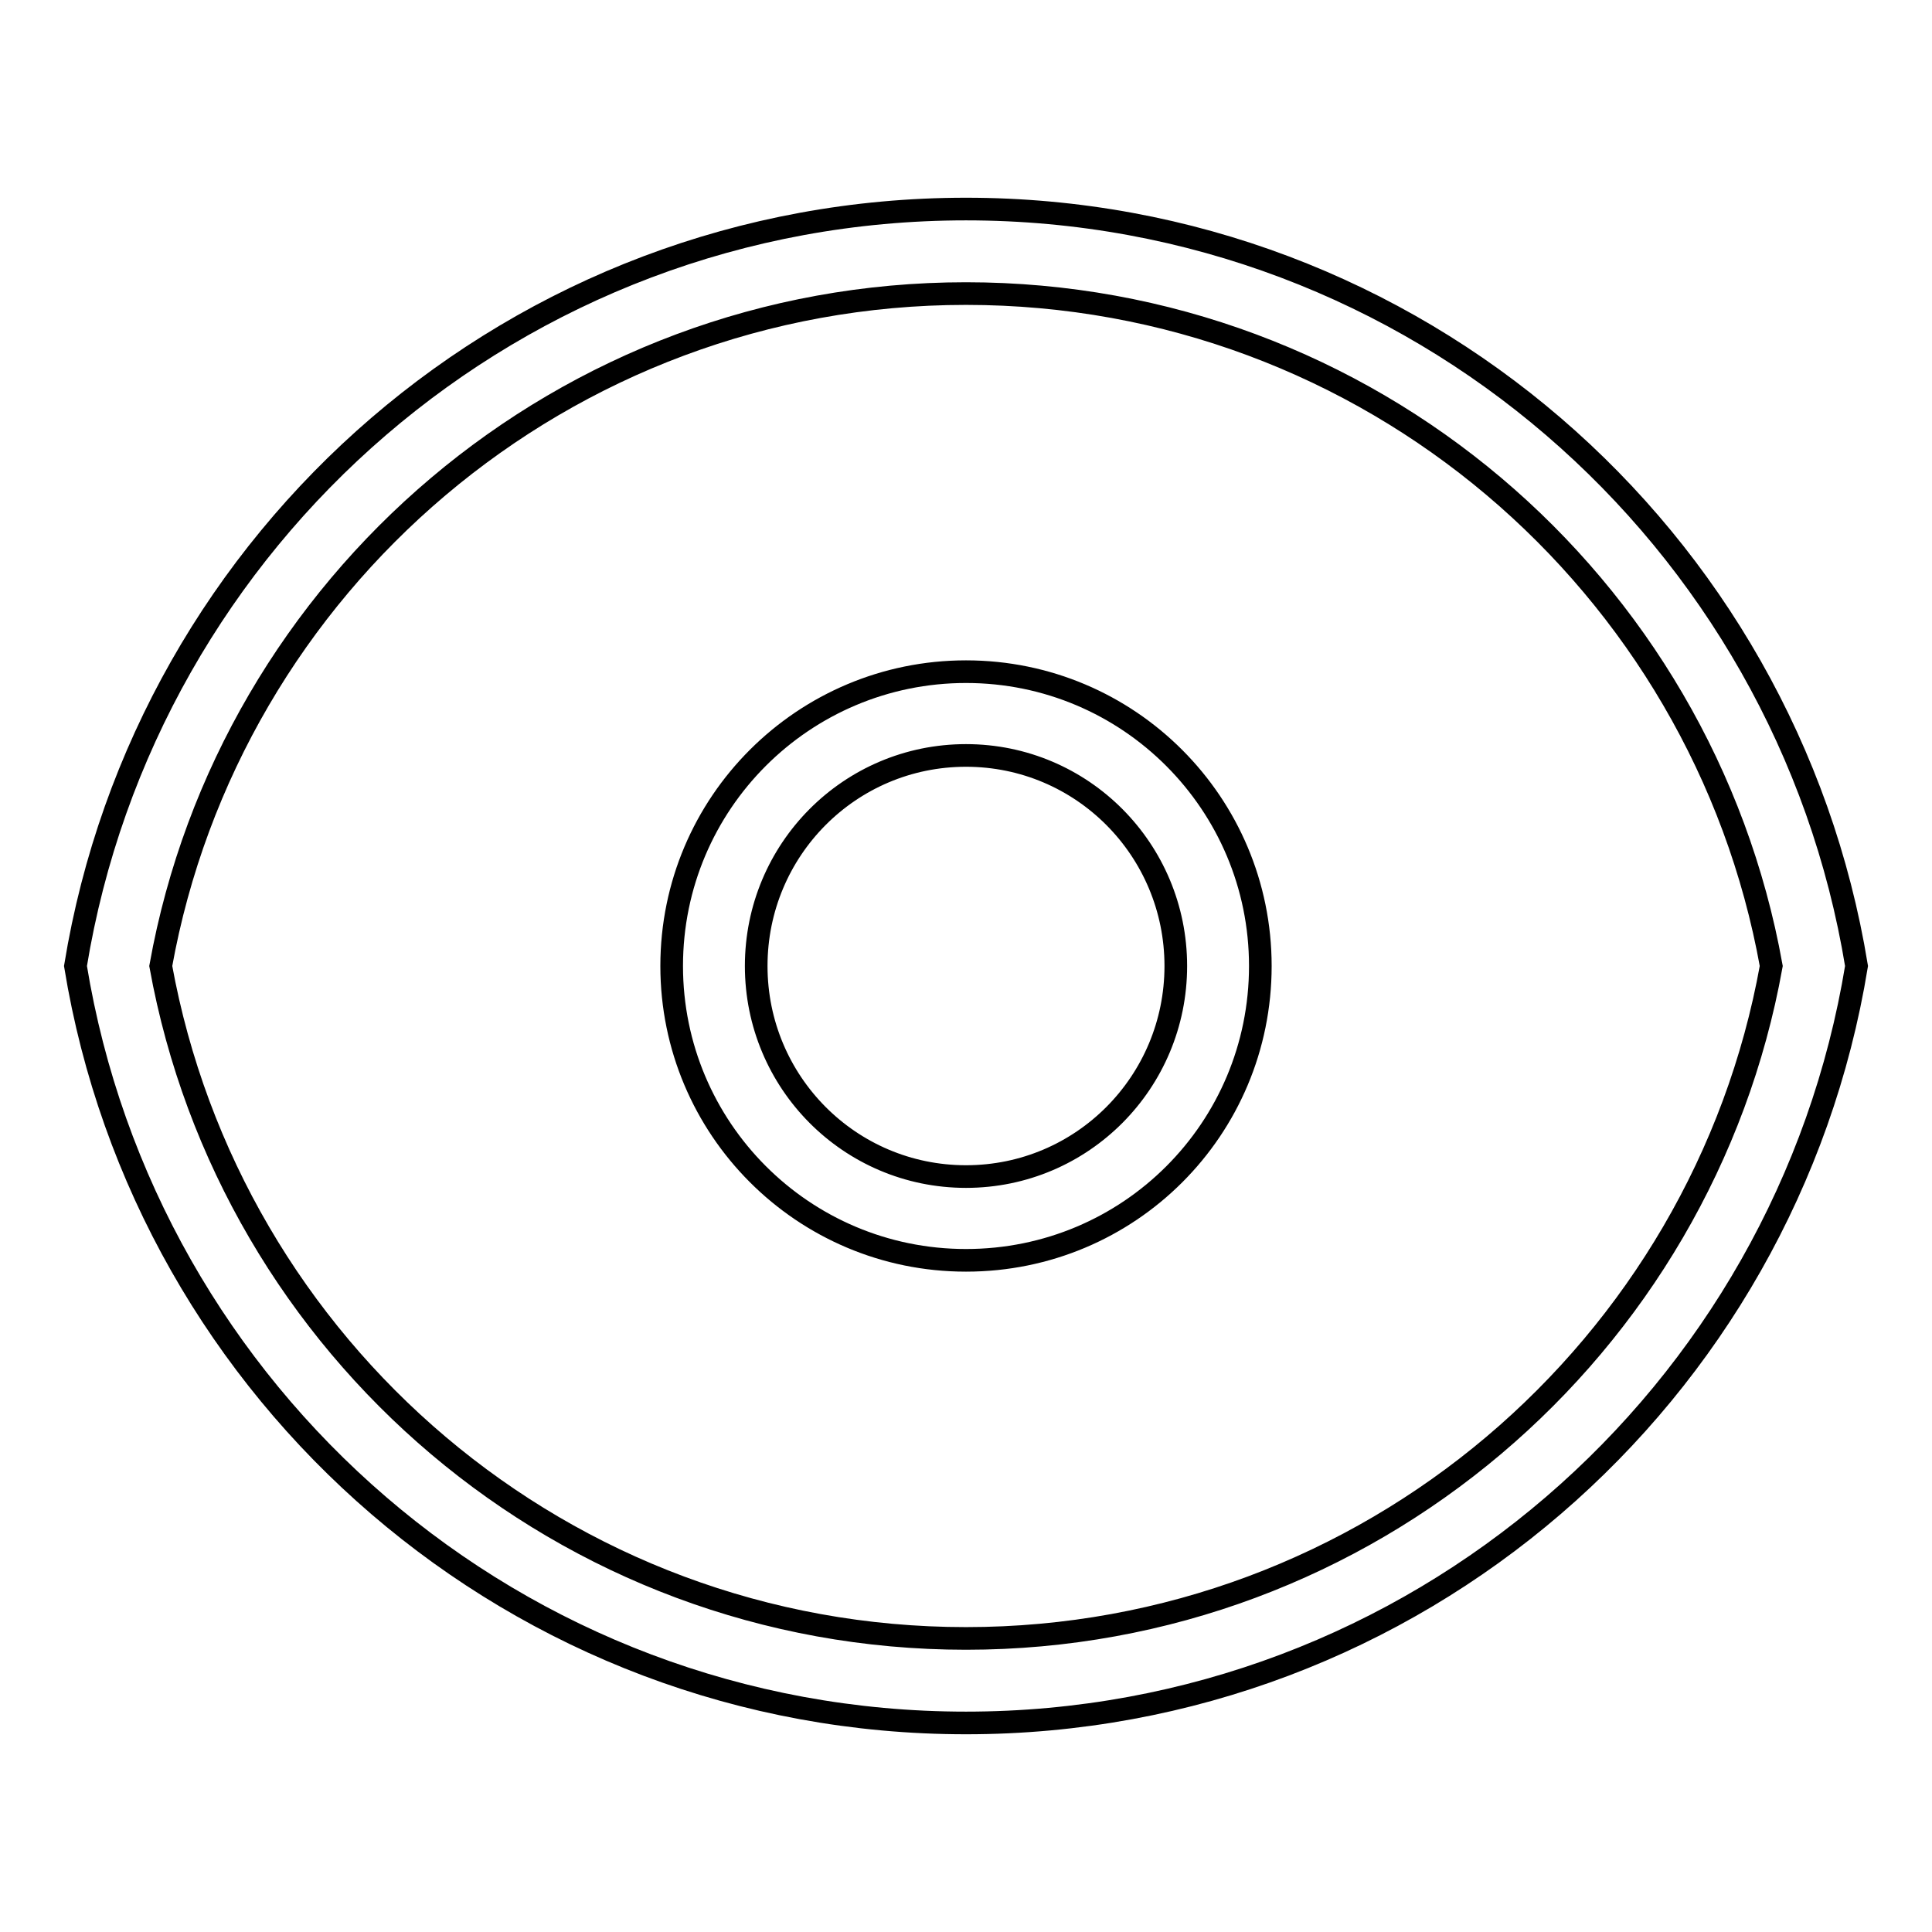
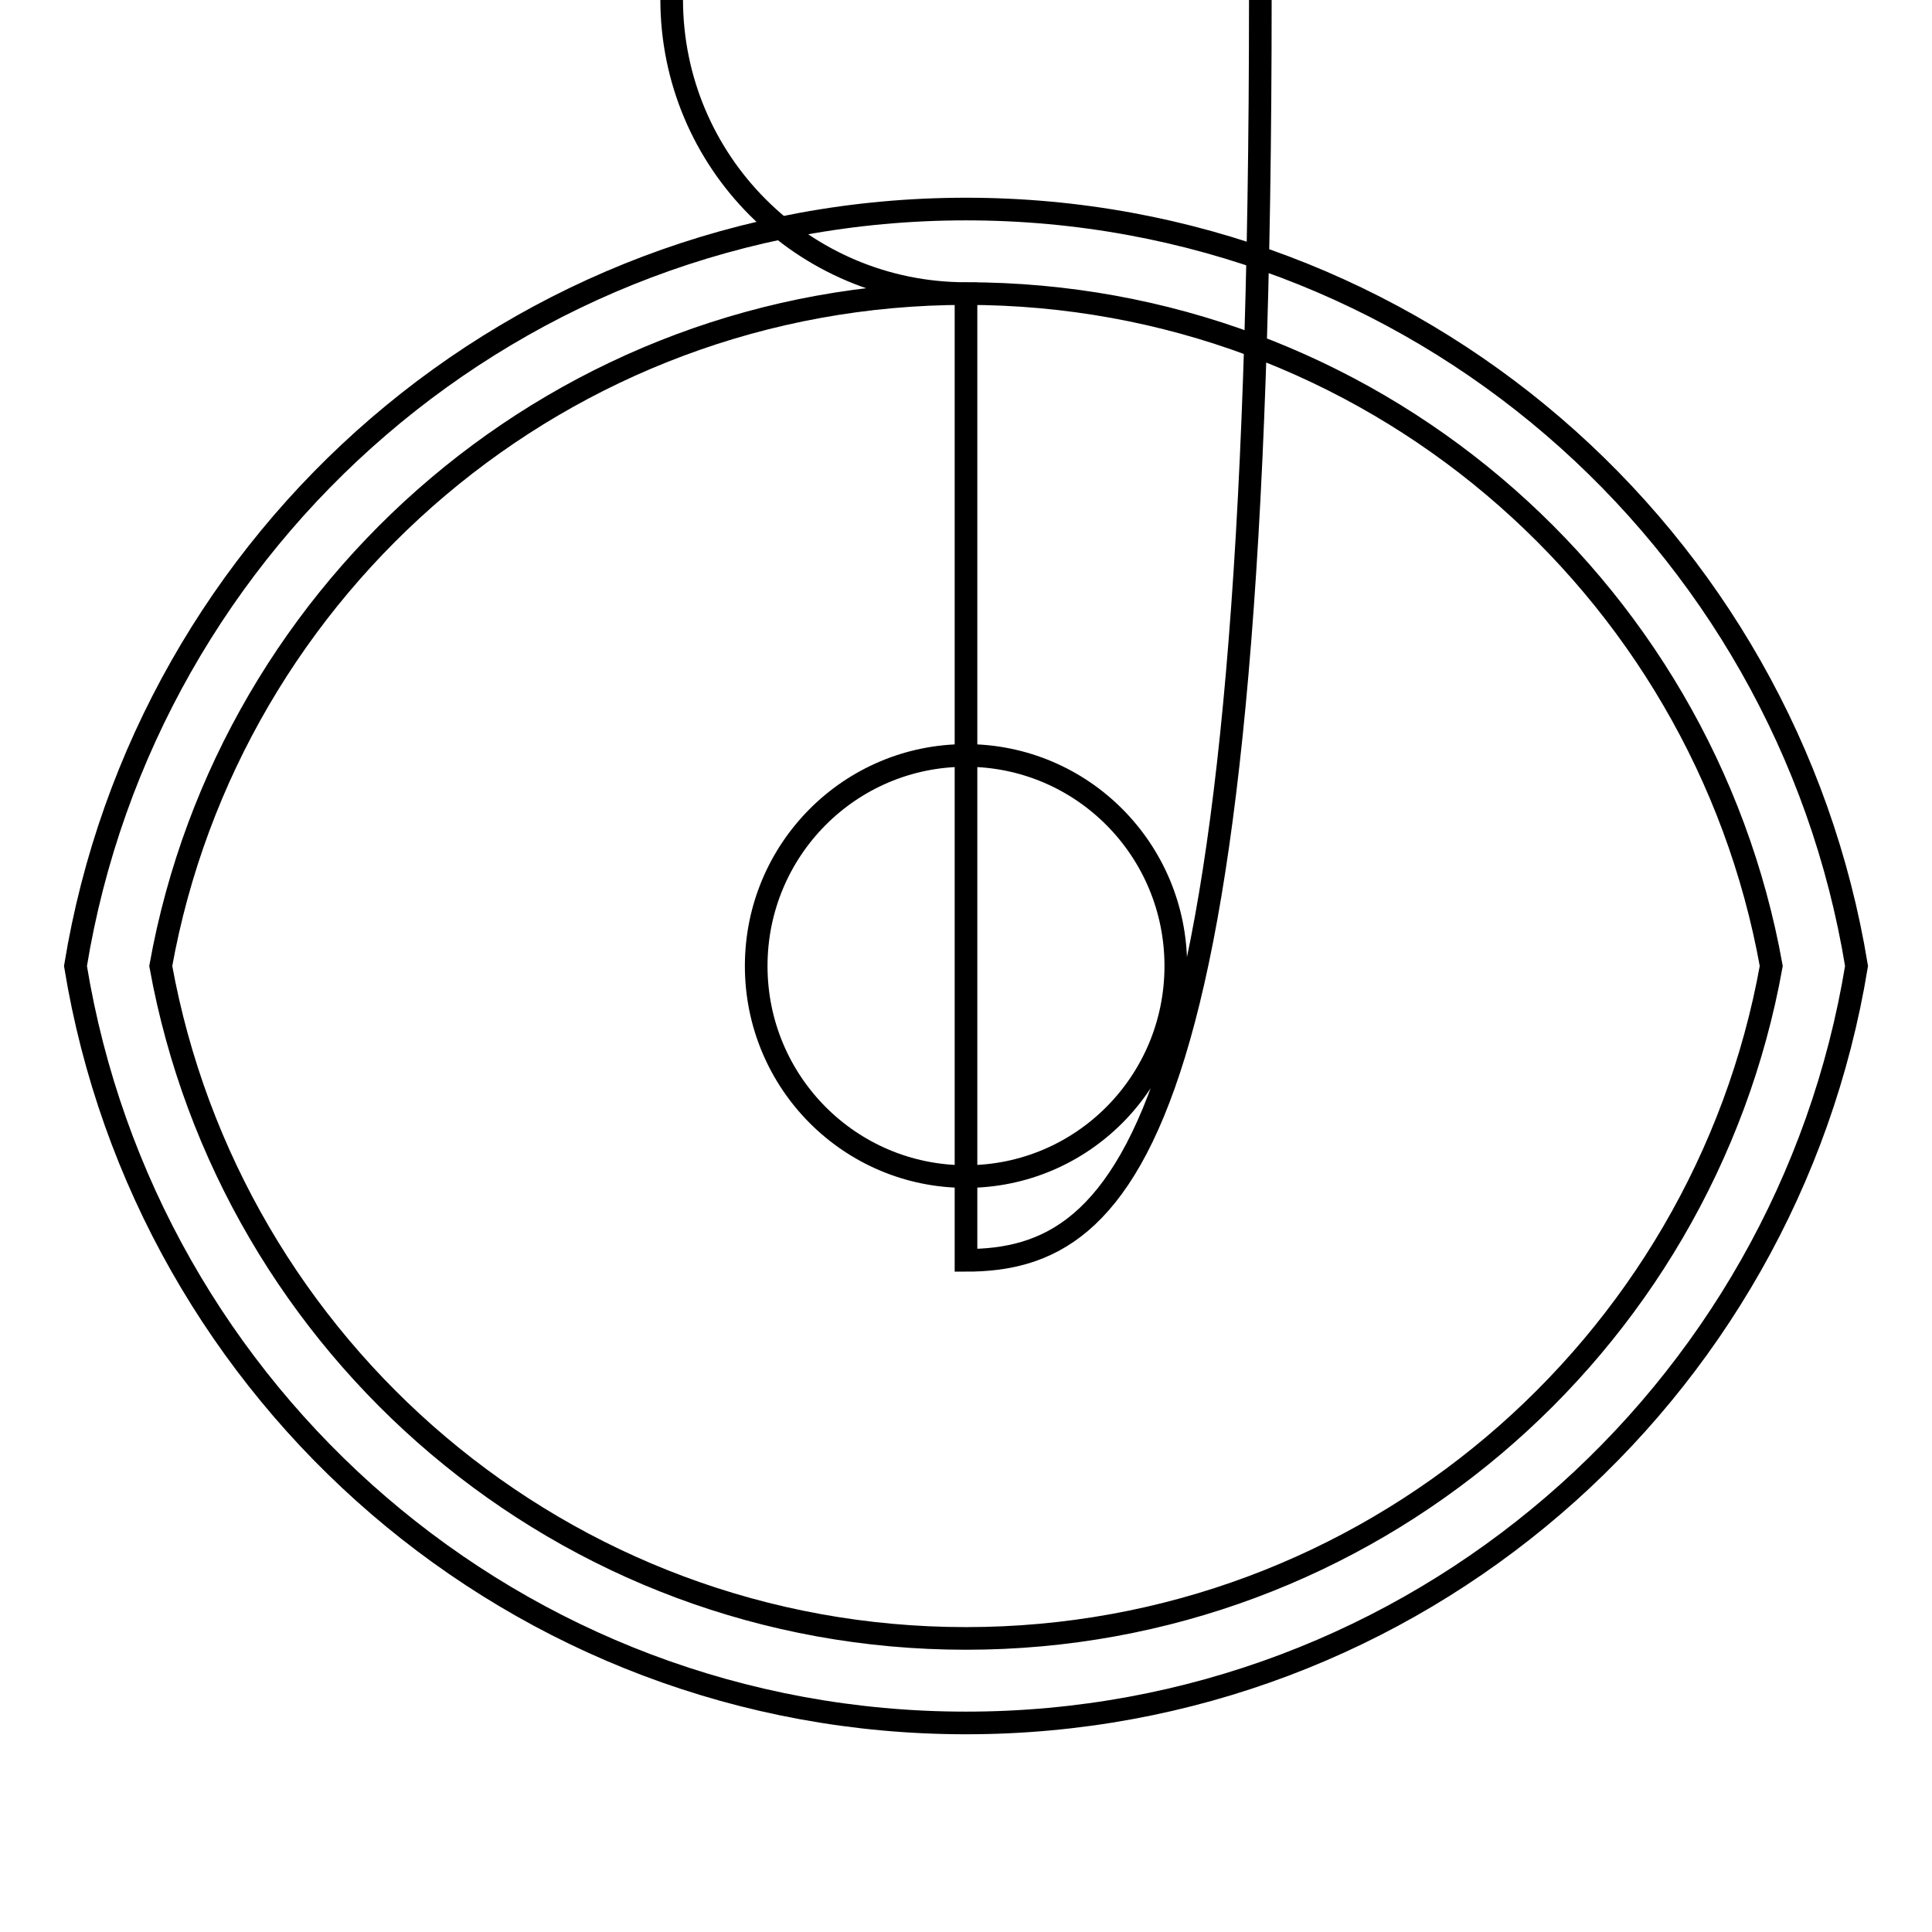
<svg xmlns="http://www.w3.org/2000/svg" version="1.1" x="0px" y="0px" viewBox="0 0 256 256" enable-background="new 0 0 256 256" xml:space="preserve">
  <g>
    <g>
-       <path stroke-width="3" fill-opacity="0" stroke="#000000" d="M246,128L246,128c-9.3,56.9-58.5,100.3-118,100.3c-59.5,0-108.7-43.4-118-100.3l0,0l0,0l0,0l0,0C19.3,71.1,68.5,27.7,128,27.7C187.5,27.7,236.7,71.1,246,128L246,128L246,128L246,128z M128,38.9c-53.3,0-97.6,38.5-106.7,89.1c9.2,50.7,53.4,89.1,106.7,89.1s97.6-38.5,106.7-89.1C225.6,77.3,181.3,38.9,128,38.9z M128,167c-21.6,0-39-17.5-39-39c0-21.6,17.5-39,39-39c21.6,0,39,17.5,39,39C167,149.6,149.6,167,128,167z M128,100.1c-15.4,0-27.8,12.5-27.8,27.9s12.4,27.9,27.8,27.9c15.4,0,27.8-12.5,27.8-27.9C155.8,112.6,143.4,100.1,128,100.1z" />
+       <path stroke-width="3" fill-opacity="0" stroke="#000000" d="M246,128L246,128c-9.3,56.9-58.5,100.3-118,100.3c-59.5,0-108.7-43.4-118-100.3l0,0l0,0l0,0l0,0C19.3,71.1,68.5,27.7,128,27.7C187.5,27.7,236.7,71.1,246,128L246,128L246,128L246,128z M128,38.9c-53.3,0-97.6,38.5-106.7,89.1c9.2,50.7,53.4,89.1,106.7,89.1s97.6-38.5,106.7-89.1C225.6,77.3,181.3,38.9,128,38.9z c-21.6,0-39-17.5-39-39c0-21.6,17.5-39,39-39c21.6,0,39,17.5,39,39C167,149.6,149.6,167,128,167z M128,100.1c-15.4,0-27.8,12.5-27.8,27.9s12.4,27.9,27.8,27.9c15.4,0,27.8-12.5,27.8-27.9C155.8,112.6,143.4,100.1,128,100.1z" />
    </g>
  </g>
</svg>